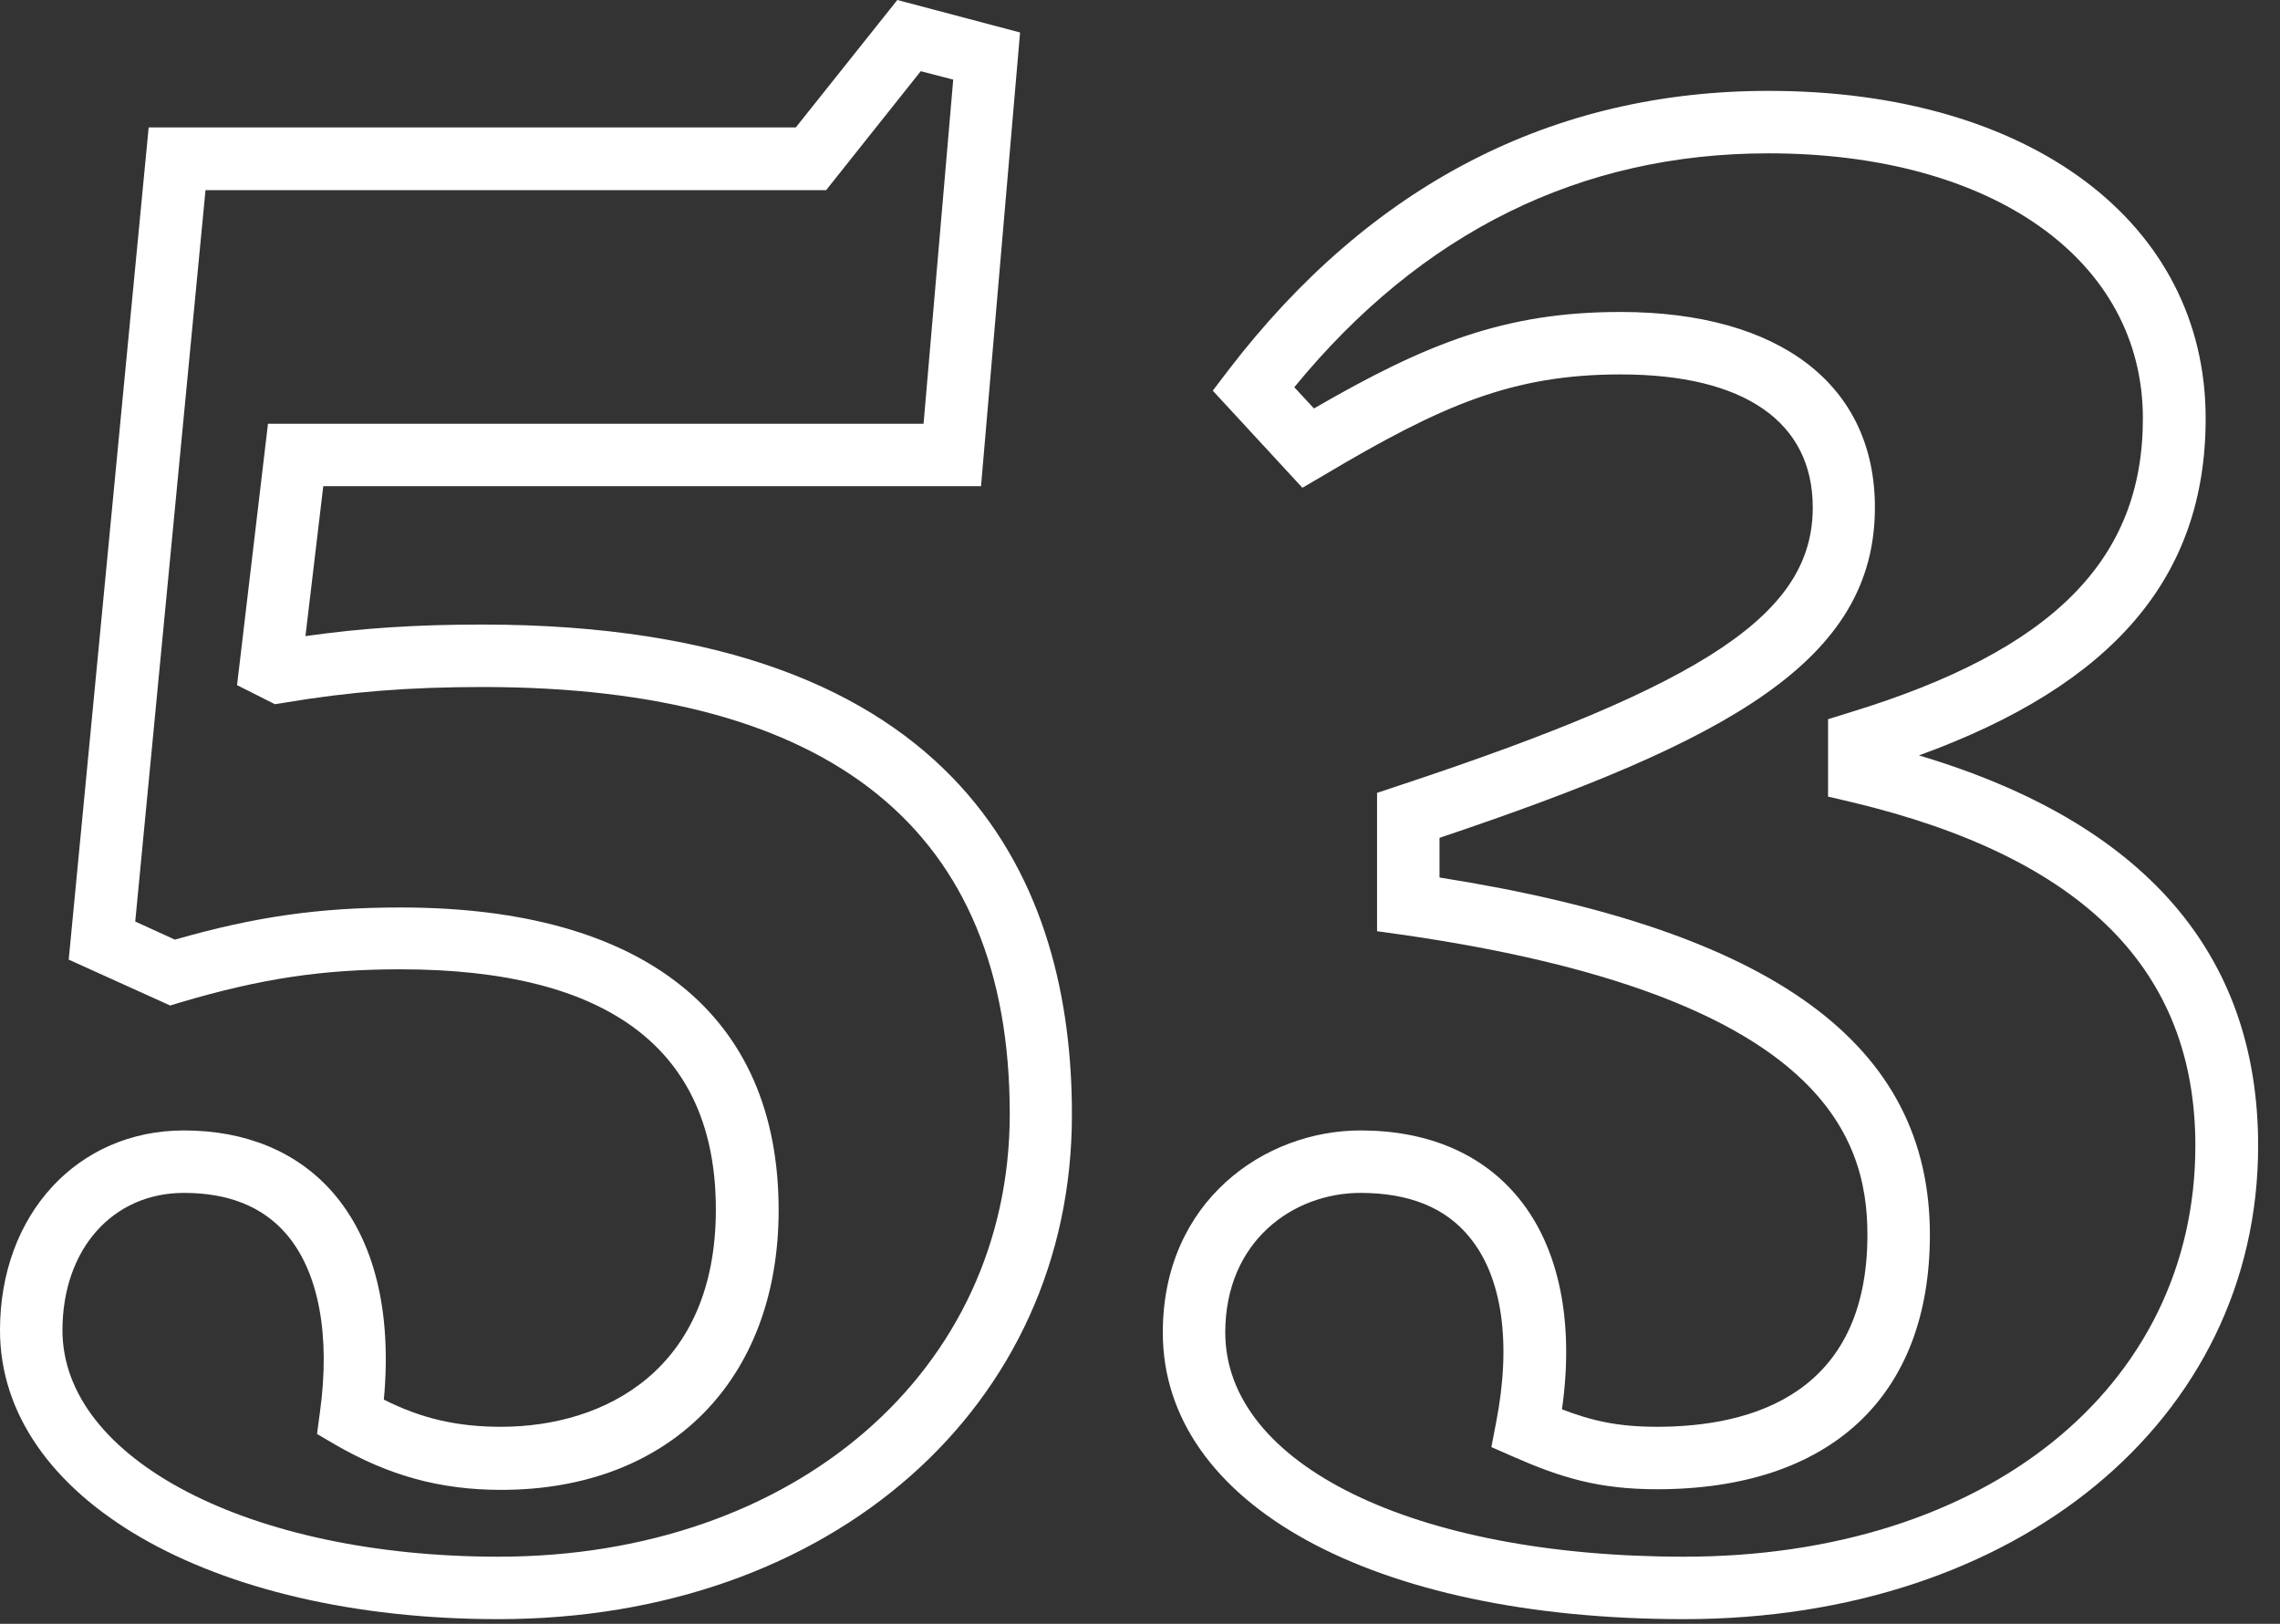
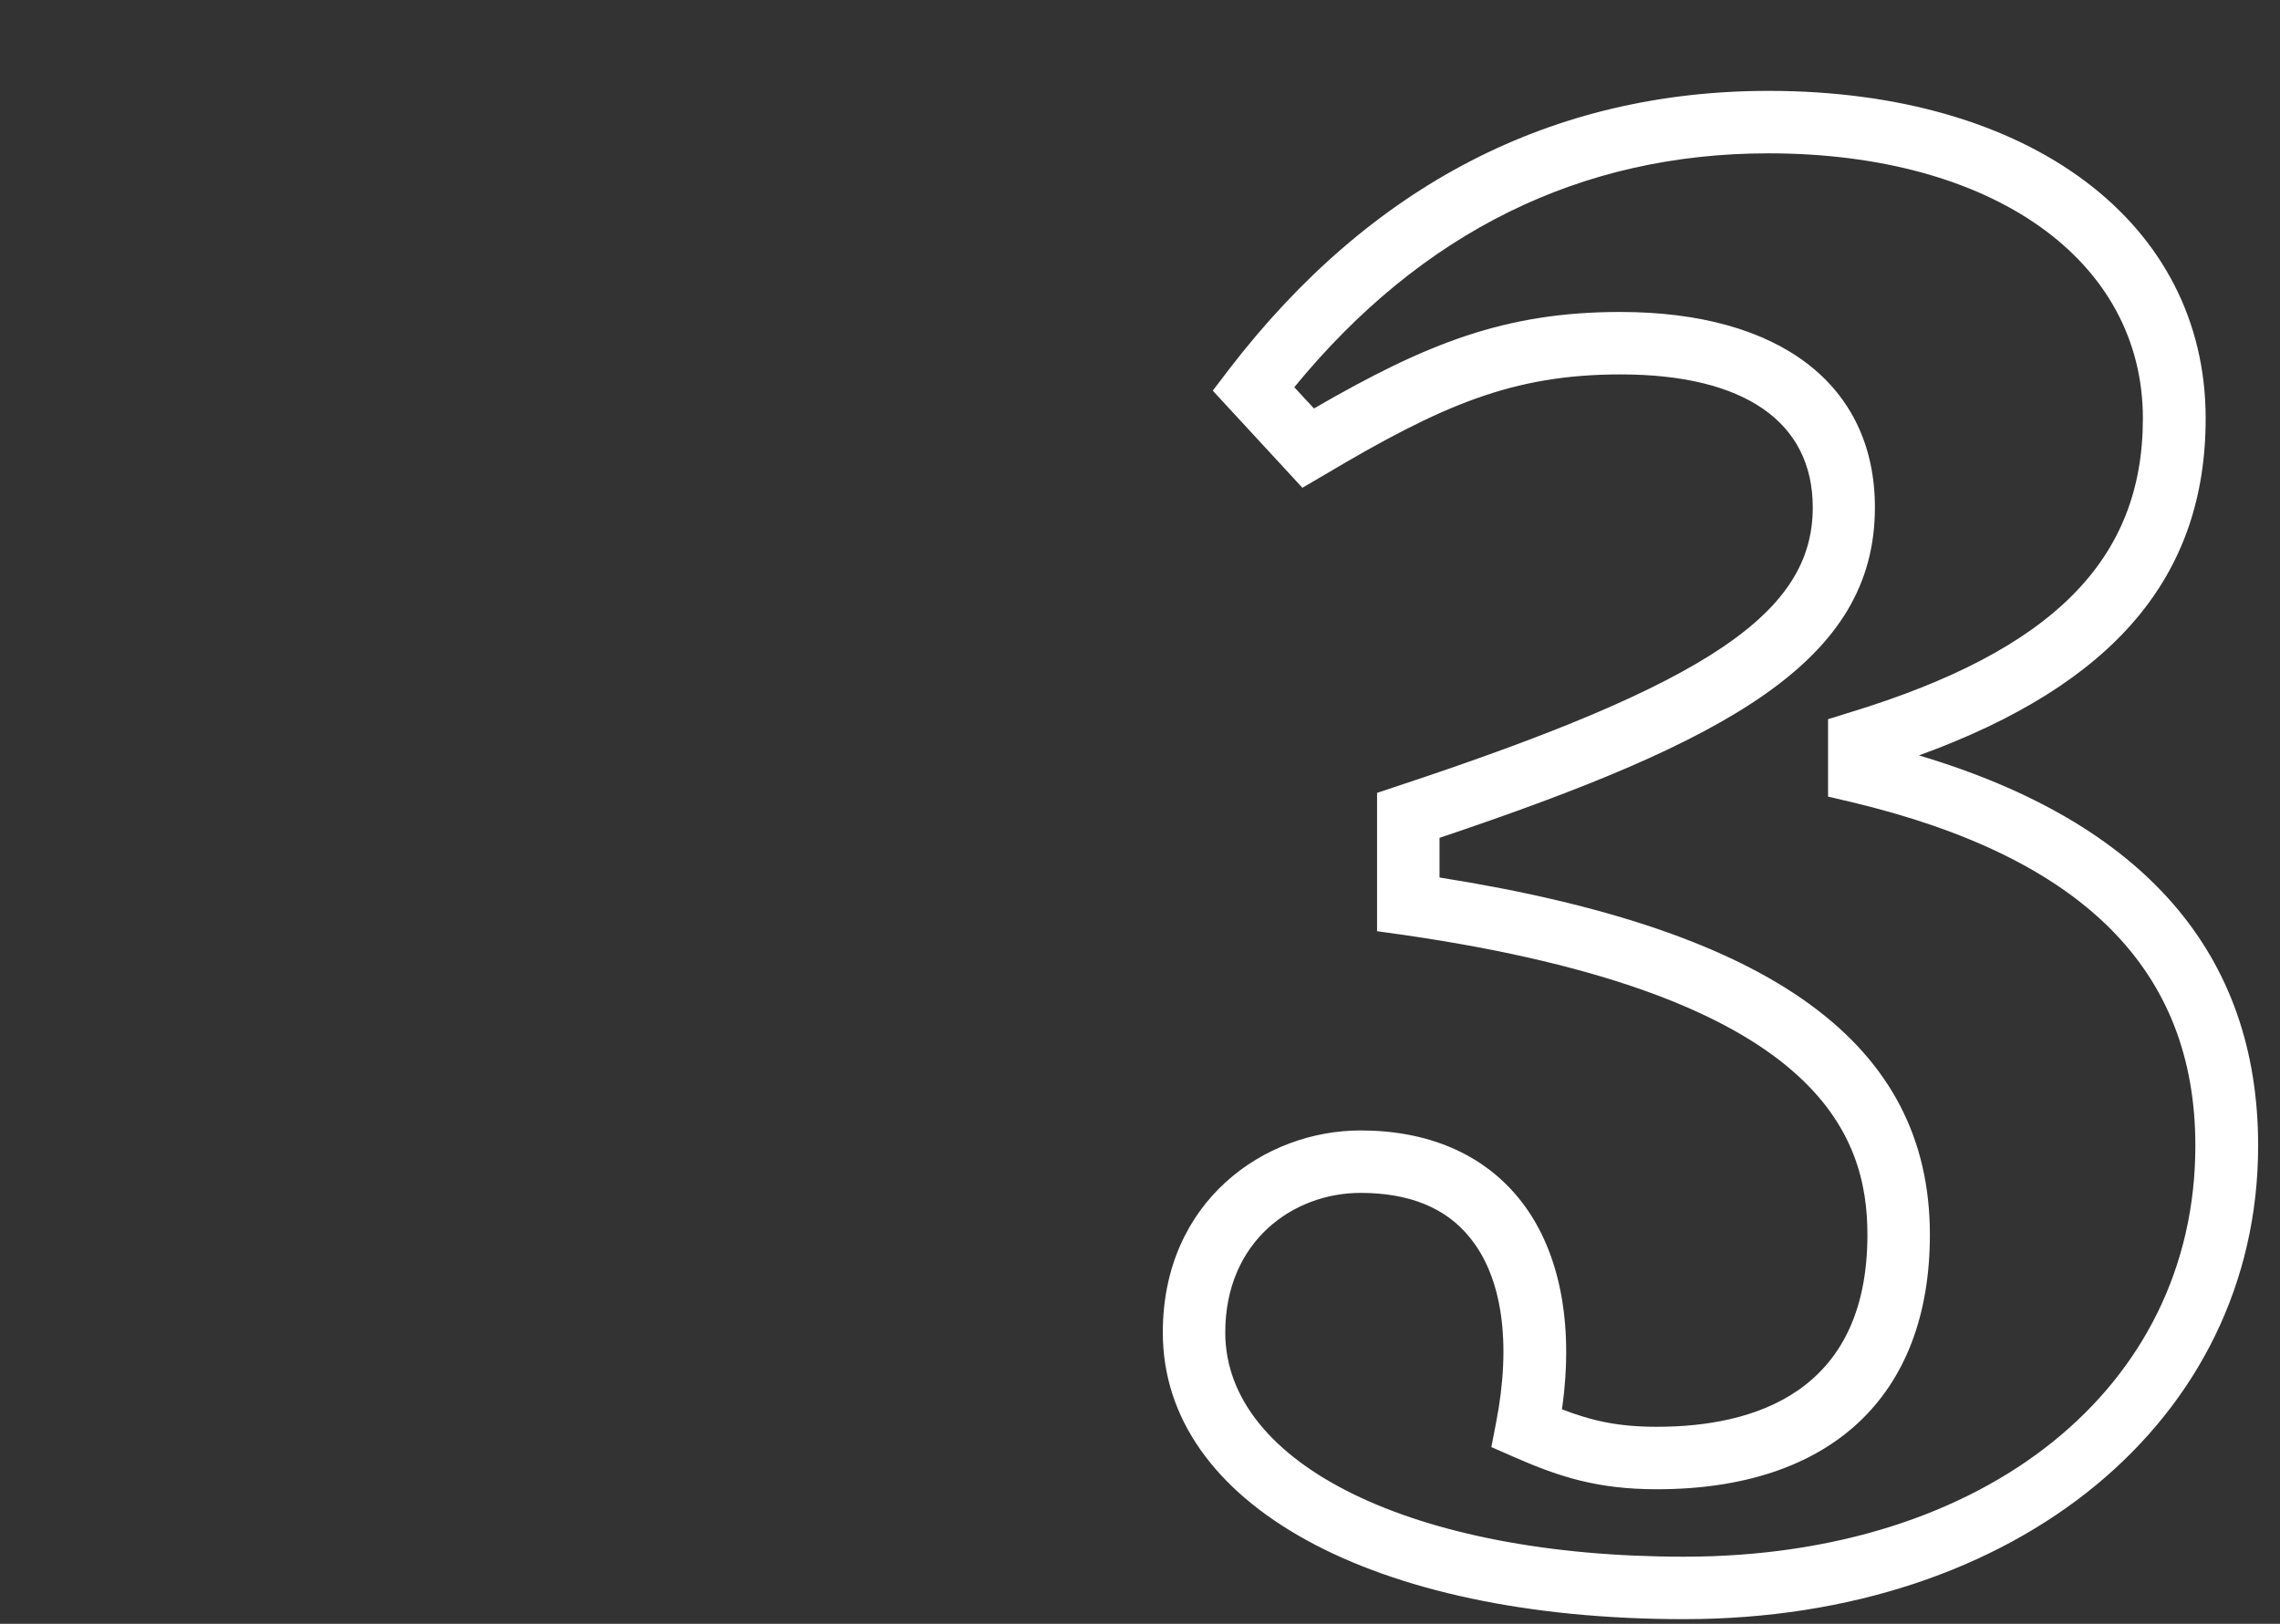
<svg xmlns="http://www.w3.org/2000/svg" width="73" height="52" viewBox="0 0 73 52" version="1.1" xml:space="preserve" style="fill-rule:evenodd;clip-rule:evenodd;stroke-linejoin:round;stroke-miterlimit:2;">
  <rect x="0" y="0" width="73" height="52" fill="#333333" stroke="none" />
  <g transform="matrix(1,0,0,1,-31.9,-302.57)">
    <g>
-       <path d="M47.86,354.42C38.61,354.42 31.9,350.53 31.9,345.17C31.9,341.46 34.38,338.77 37.79,338.77C39.78,338.77 41.42,339.46 42.55,340.75C43.89,342.29 44.45,344.57 44.19,347.39C45.4,348 46.55,348.26 47.94,348.26C51.27,348.26 54.82,346.43 54.82,341.3C54.82,336.2 51.42,333.61 44.72,333.61C42.22,333.61 40.25,333.91 37.71,334.66L37.35,334.77L34.1,333.3L36.66,306.65L57.38,306.65L60.63,302.57L64.56,303.61L63.31,318.14L42.25,318.14L41.68,322.94C43.51,322.68 45.26,322.57 47.34,322.57C62.95,322.57 66.22,331.09 66.22,338.24C66.24,347.61 58.51,354.42 47.86,354.42ZM37.79,340.77C35.5,340.77 33.9,342.58 33.9,345.17C33.9,349.3 39.9,352.42 47.86,352.42C57.35,352.42 64.23,346.46 64.23,338.24C64.23,329.17 58.55,324.57 47.35,324.57C45.01,324.57 43.11,324.72 41.02,325.07L40.7,325.12L39.49,324.51L40.48,316.14L61.47,316.14L62.42,305.12L61.38,304.85L58.35,308.66L38.48,308.66L36.23,332.08L37.5,332.66C40.08,331.92 42.13,331.63 44.73,331.63C52.53,331.63 56.83,335.07 56.83,341.32C56.83,346.76 53.34,350.28 47.95,350.28C46,350.28 44.36,349.83 42.63,348.83L42.05,348.49L42.14,347.82C42.49,345.32 42.1,343.28 41.06,342.08C40.3,341.2 39.2,340.77 37.79,340.77Z" style="fill:white;fill-rule:nonzero;" />
-     </g>
+       </g>
    <g>
      <path d="M85.82,354.42C75.83,354.42 69.13,350.73 69.13,345.24C69.13,341.03 72.39,338.77 75.46,338.77C77.61,338.77 79.35,339.51 80.51,340.92C81.82,342.51 82.31,344.9 81.91,347.7C82.87,348.07 83.71,348.26 84.95,348.26C88.02,348.26 91.69,347.19 91.69,342.11C91.69,338.91 90.15,334.44 76.85,332.51L75.99,332.39L75.99,327.96L76.68,327.73C86.59,324.45 89.94,322.2 89.94,318.82C89.94,316.08 87.75,314.56 83.79,314.56C80.32,314.56 78.05,315.55 74.3,317.78L73.6,318.19L70.73,315.08L71.24,314.41C75.79,308.48 81.61,305.48 88.53,305.48C96.9,305.48 102.52,309.7 102.52,315.97C102.52,321.03 99.59,324.49 93.34,326.76C100.55,328.91 104.2,333.11 104.2,339.26C104.2,348.04 96.47,354.42 85.82,354.42ZM75.46,340.77C73.31,340.77 71.13,342.31 71.13,345.24C71.13,349.47 77.17,352.42 85.82,352.42C95.46,352.42 102.19,347.01 102.19,339.26C102.19,333.63 98.6,330.03 91.2,328.26L90.43,328.08L90.43,325.6L91.14,325.38C97.62,323.4 100.51,320.5 100.51,315.97C100.51,310.89 95.69,307.48 88.52,307.48C82.51,307.48 77.41,310 73.34,314.97L73.97,315.65C77.58,313.56 80.1,312.56 83.78,312.56C88.89,312.56 91.93,314.9 91.93,318.82C91.93,323.74 87.24,326.29 77.99,329.4L77.99,330.67C88.69,332.36 93.69,336.01 93.69,342.11C93.69,347.29 90.5,350.26 84.95,350.26C83.08,350.26 81.86,349.88 80.38,349.23L79.65,348.91L79.8,348.13C80.3,345.58 80,343.47 78.96,342.2C78.19,341.24 77.01,340.77 75.46,340.77Z" style="fill:white;fill-rule:nonzero;" />
    </g>
  </g>
</svg>